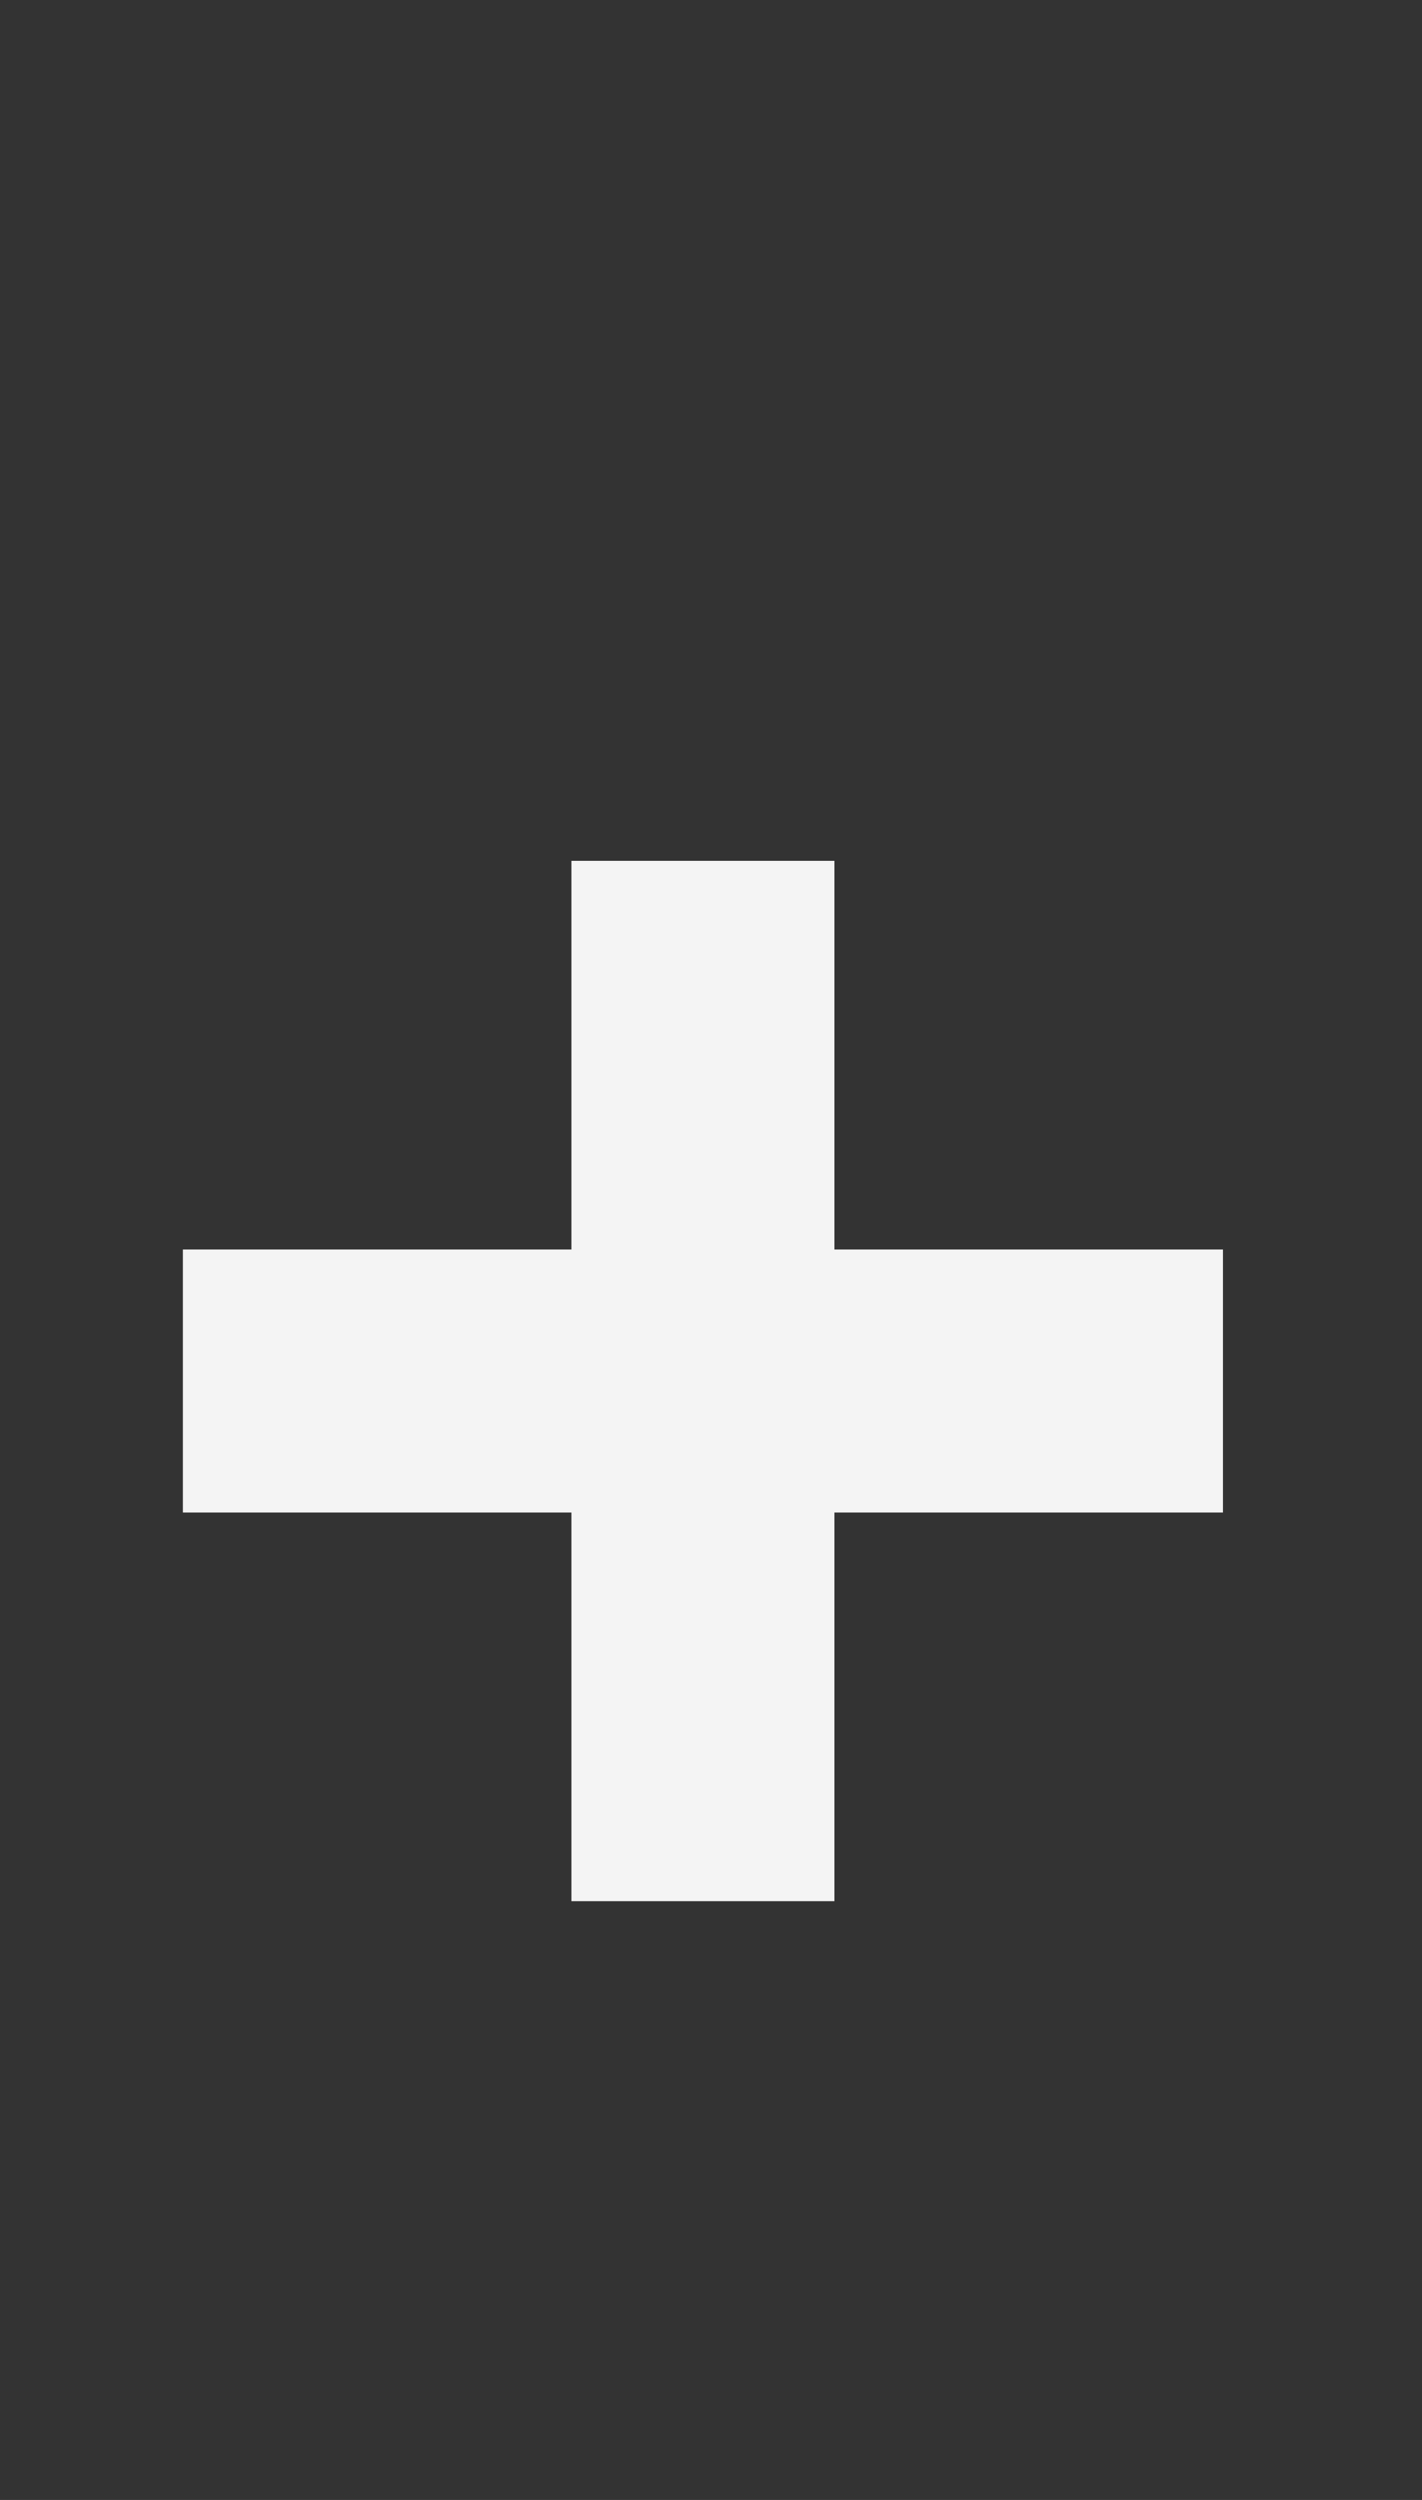
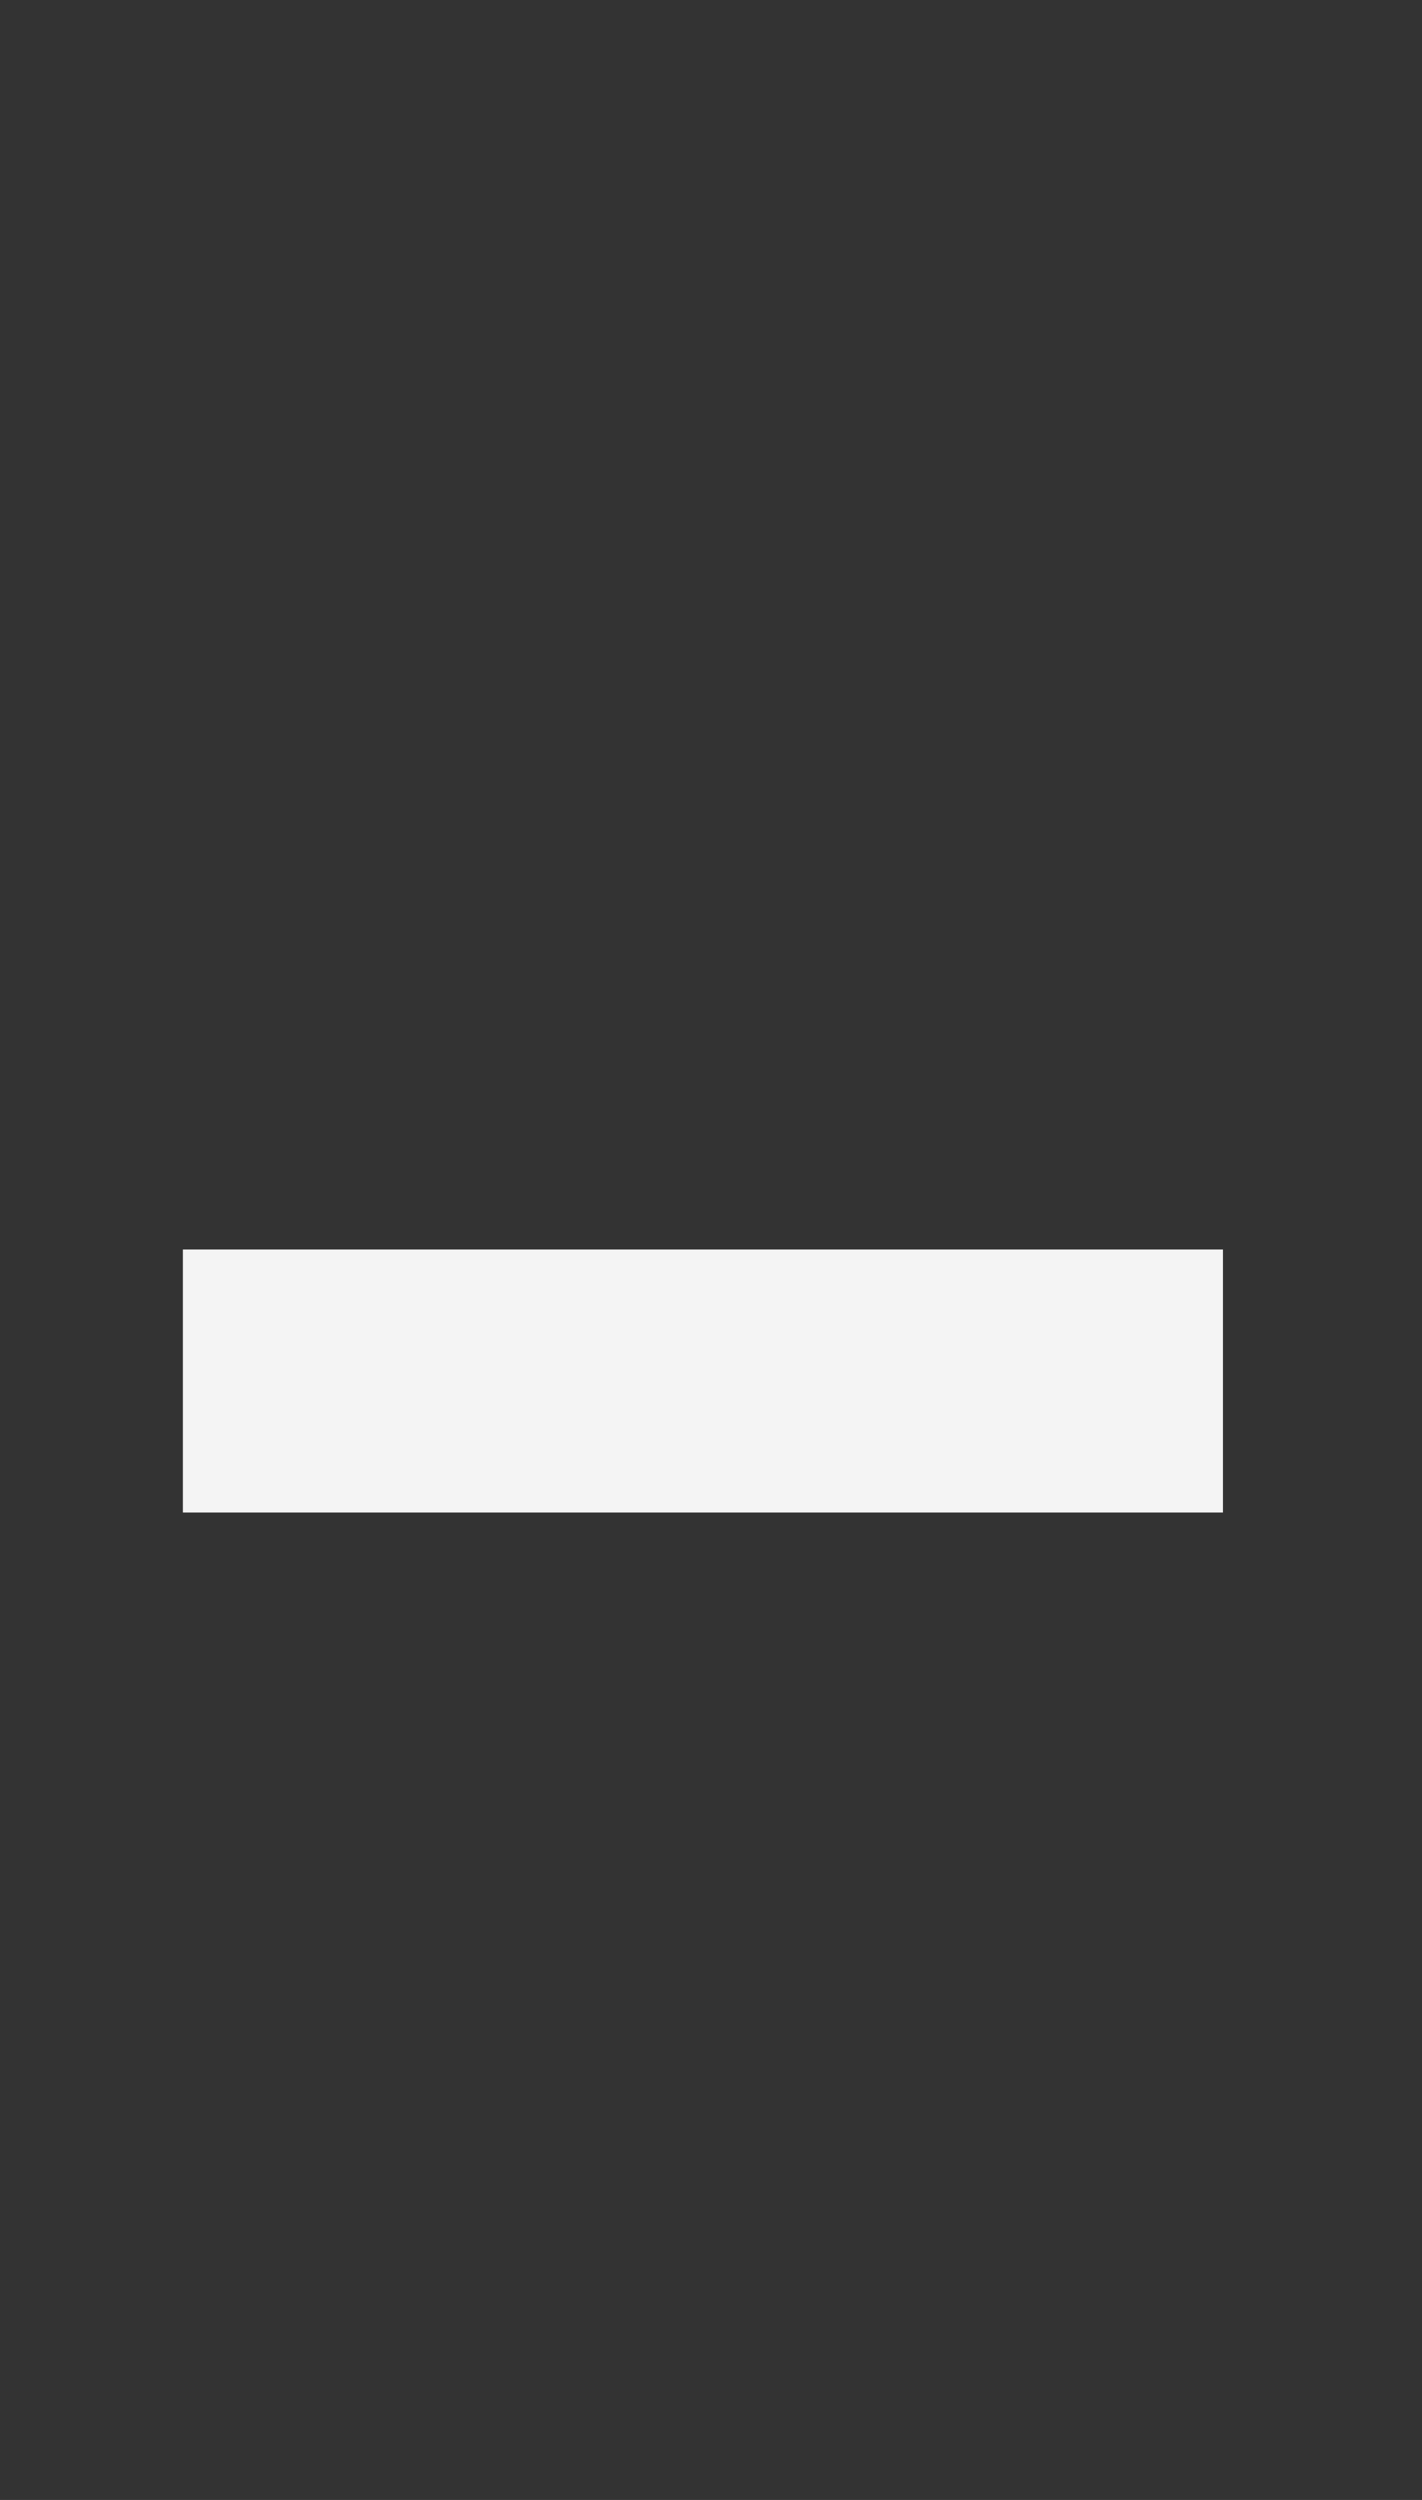
<svg xmlns="http://www.w3.org/2000/svg" width="33" height="58" viewBox="0 0 33 58" fill="none">
  <rect x="0" y="0" width="33" height="58" fill="#333333" stroke="none" />
-   <path d="M13.261 44.108V19.972H19.364V44.108H13.261ZM4.244 35.091V28.989H28.381V35.091H4.244Z" fill="#F4F4F4" />
+   <path d="M13.261 44.108V19.972V44.108H13.261ZM4.244 35.091V28.989H28.381V35.091H4.244Z" fill="#F4F4F4" />
</svg>